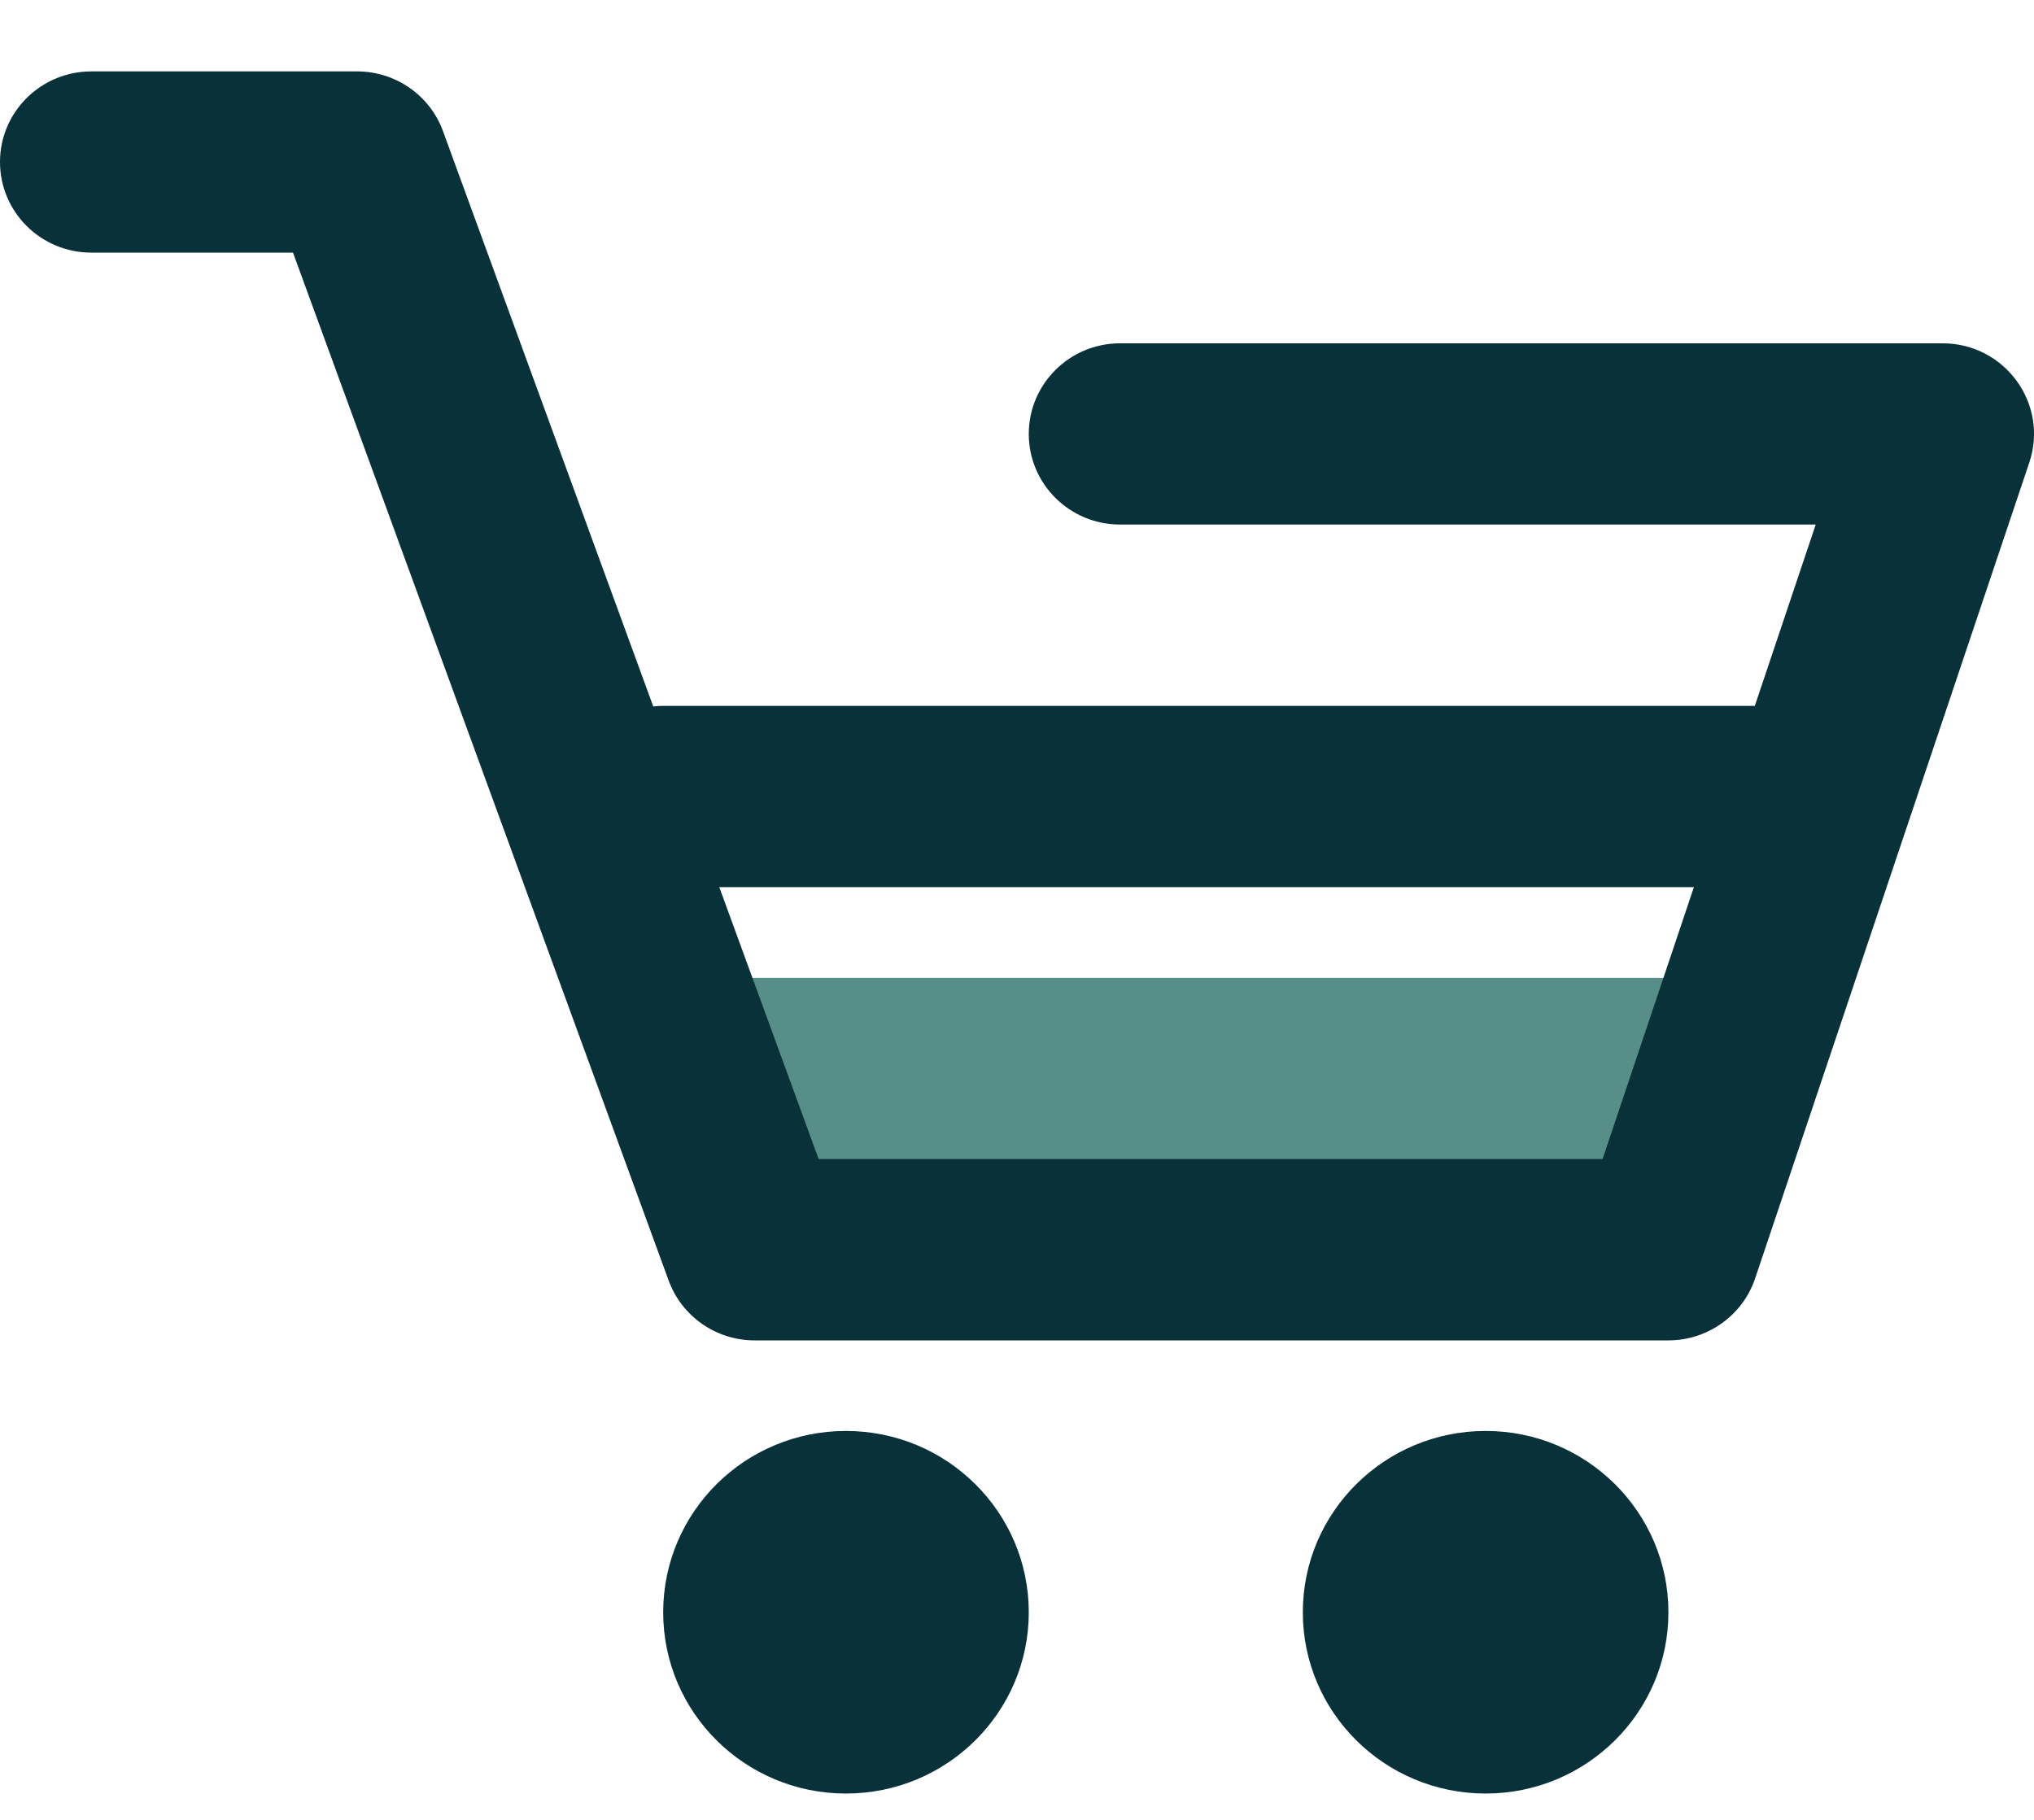
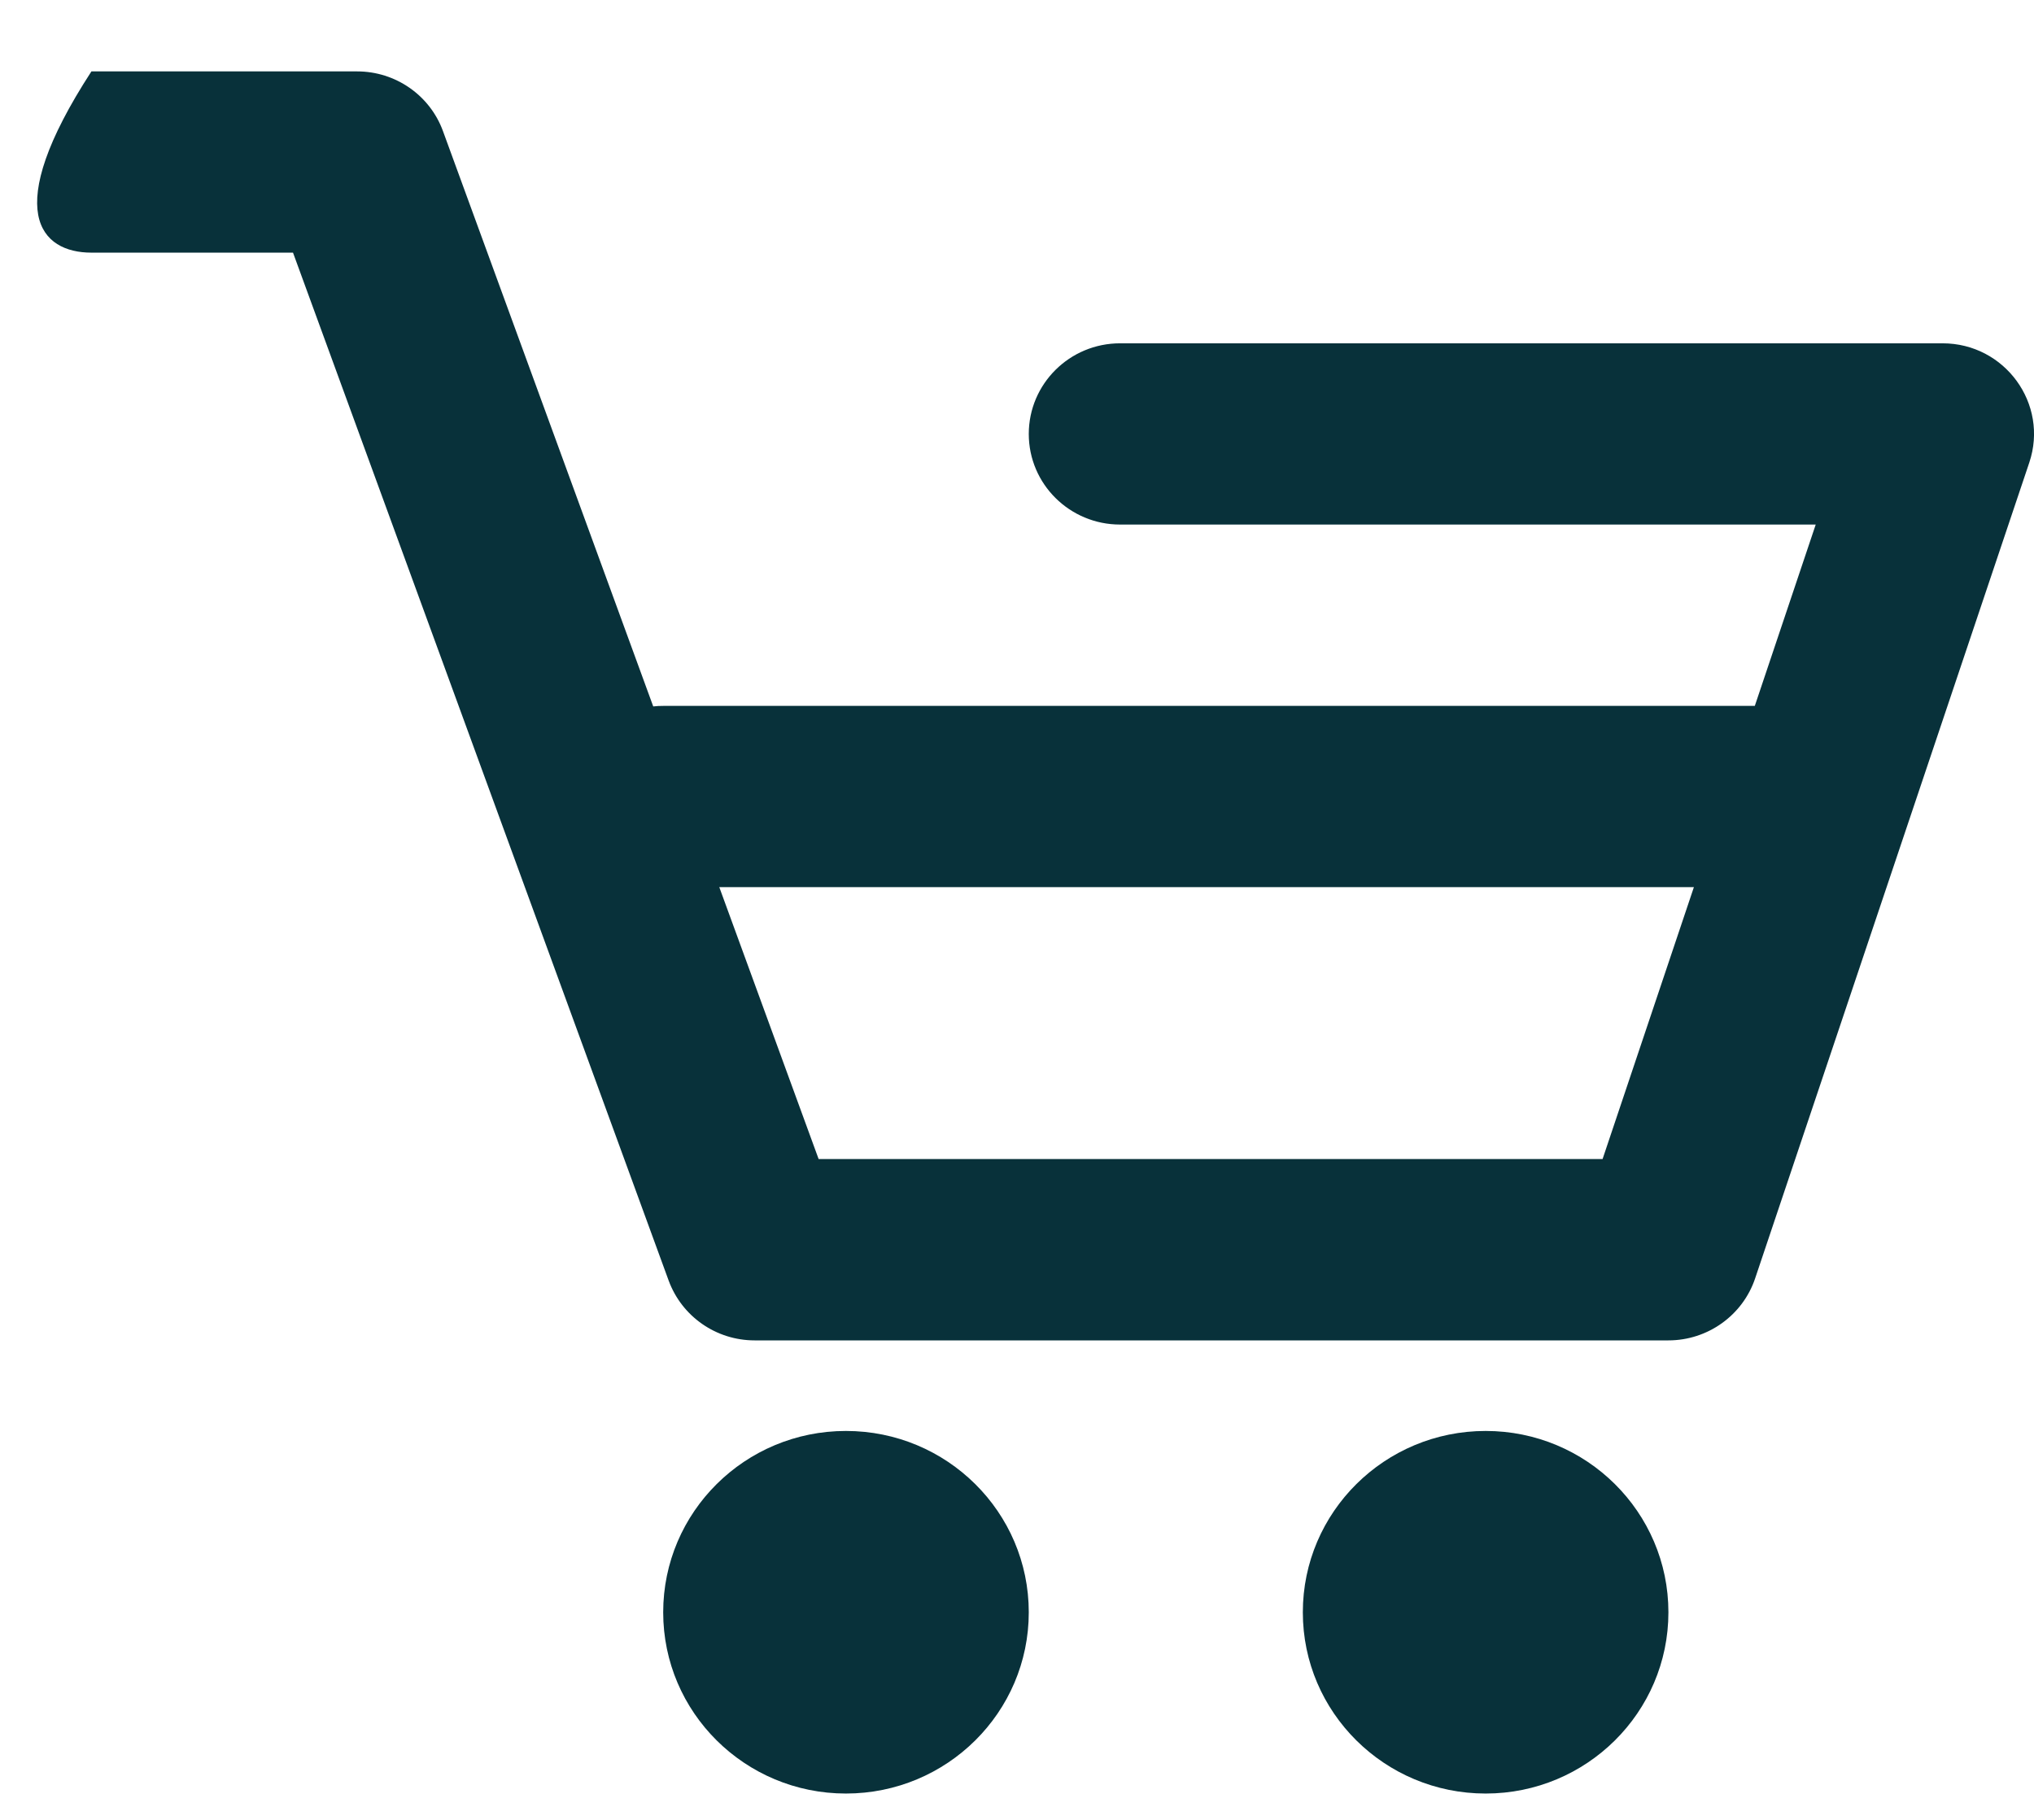
<svg xmlns="http://www.w3.org/2000/svg" width="19" height="17" viewBox="0 0 19 17" fill="none">
-   <path d="M16.582 9.134L15.718 11.674H7.082L6.218 9.134H16.582Z" fill="#578E87" />
-   <path d="M16.392 6.594H6.195C6.164 6.594 6.133 6.595 6.102 6.599L4.138 1.225C4.016 0.89 3.695 0.667 3.336 0.667H0.854C0.382 0.667 0 1.046 0 1.513C0 1.981 0.382 2.36 0.854 2.36H2.737L6.246 11.962C6.369 12.297 6.689 12.521 7.049 12.521H15.585C15.952 12.521 16.279 12.287 16.395 11.942L18.956 4.321C19.14 3.773 18.728 3.207 18.146 3.207H10.463C9.992 3.207 9.61 3.586 9.61 4.054C9.61 4.521 9.992 4.9 10.463 4.9H16.961L16.392 6.594ZM15.823 8.287L14.97 10.827H7.647L6.719 8.287H15.823ZM13.878 16.754C14.82 16.754 15.585 15.996 15.585 15.061C15.585 14.125 14.82 13.367 13.878 13.367C12.935 13.367 12.17 14.125 12.17 15.061C12.17 15.996 12.935 16.754 13.878 16.754ZM7.902 16.754C8.845 16.754 9.61 15.996 9.61 15.061C9.61 14.125 8.845 13.367 7.902 13.367C6.959 13.367 6.195 14.125 6.195 15.061C6.195 15.996 6.959 16.754 7.902 16.754Z" fill="#08313A" />
+   <path d="M16.392 6.594H6.195C6.164 6.594 6.133 6.595 6.102 6.599L4.138 1.225C4.016 0.89 3.695 0.667 3.336 0.667H0.854C0 1.981 0.382 2.36 0.854 2.36H2.737L6.246 11.962C6.369 12.297 6.689 12.521 7.049 12.521H15.585C15.952 12.521 16.279 12.287 16.395 11.942L18.956 4.321C19.14 3.773 18.728 3.207 18.146 3.207H10.463C9.992 3.207 9.61 3.586 9.61 4.054C9.61 4.521 9.992 4.9 10.463 4.9H16.961L16.392 6.594ZM15.823 8.287L14.97 10.827H7.647L6.719 8.287H15.823ZM13.878 16.754C14.82 16.754 15.585 15.996 15.585 15.061C15.585 14.125 14.82 13.367 13.878 13.367C12.935 13.367 12.17 14.125 12.17 15.061C12.17 15.996 12.935 16.754 13.878 16.754ZM7.902 16.754C8.845 16.754 9.61 15.996 9.61 15.061C9.61 14.125 8.845 13.367 7.902 13.367C6.959 13.367 6.195 14.125 6.195 15.061C6.195 15.996 6.959 16.754 7.902 16.754Z" fill="#08313A" />
</svg>